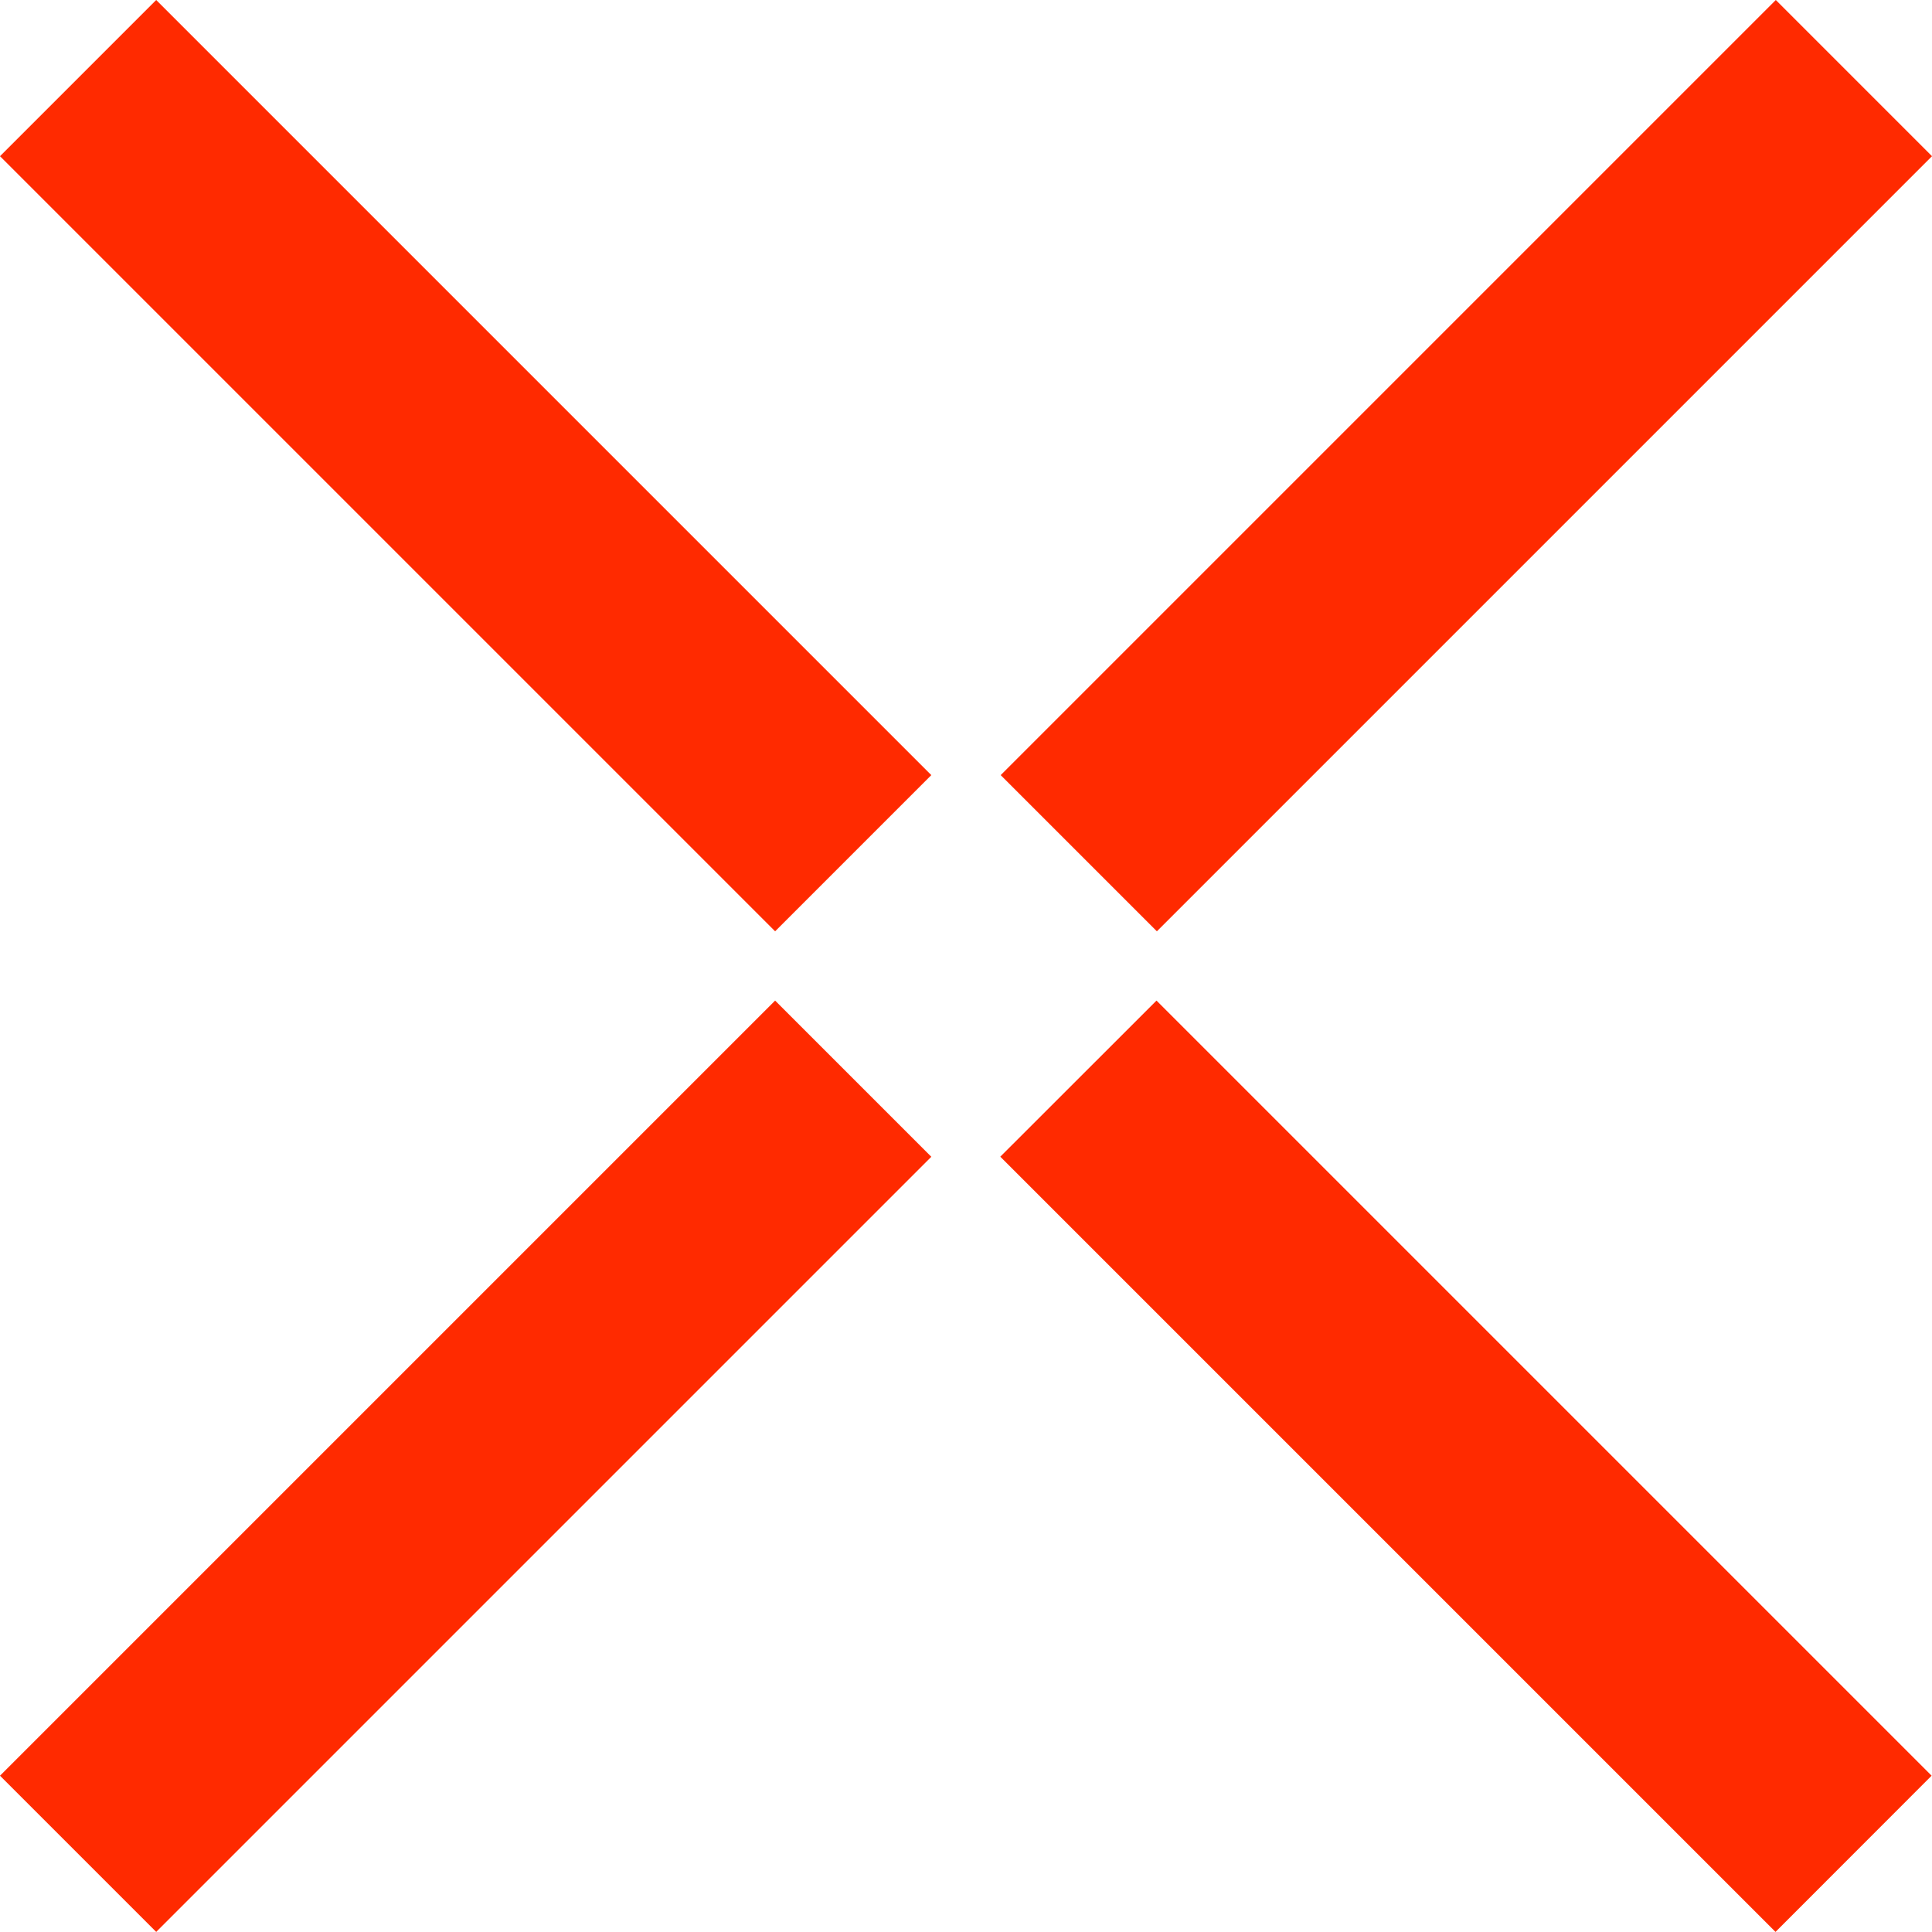
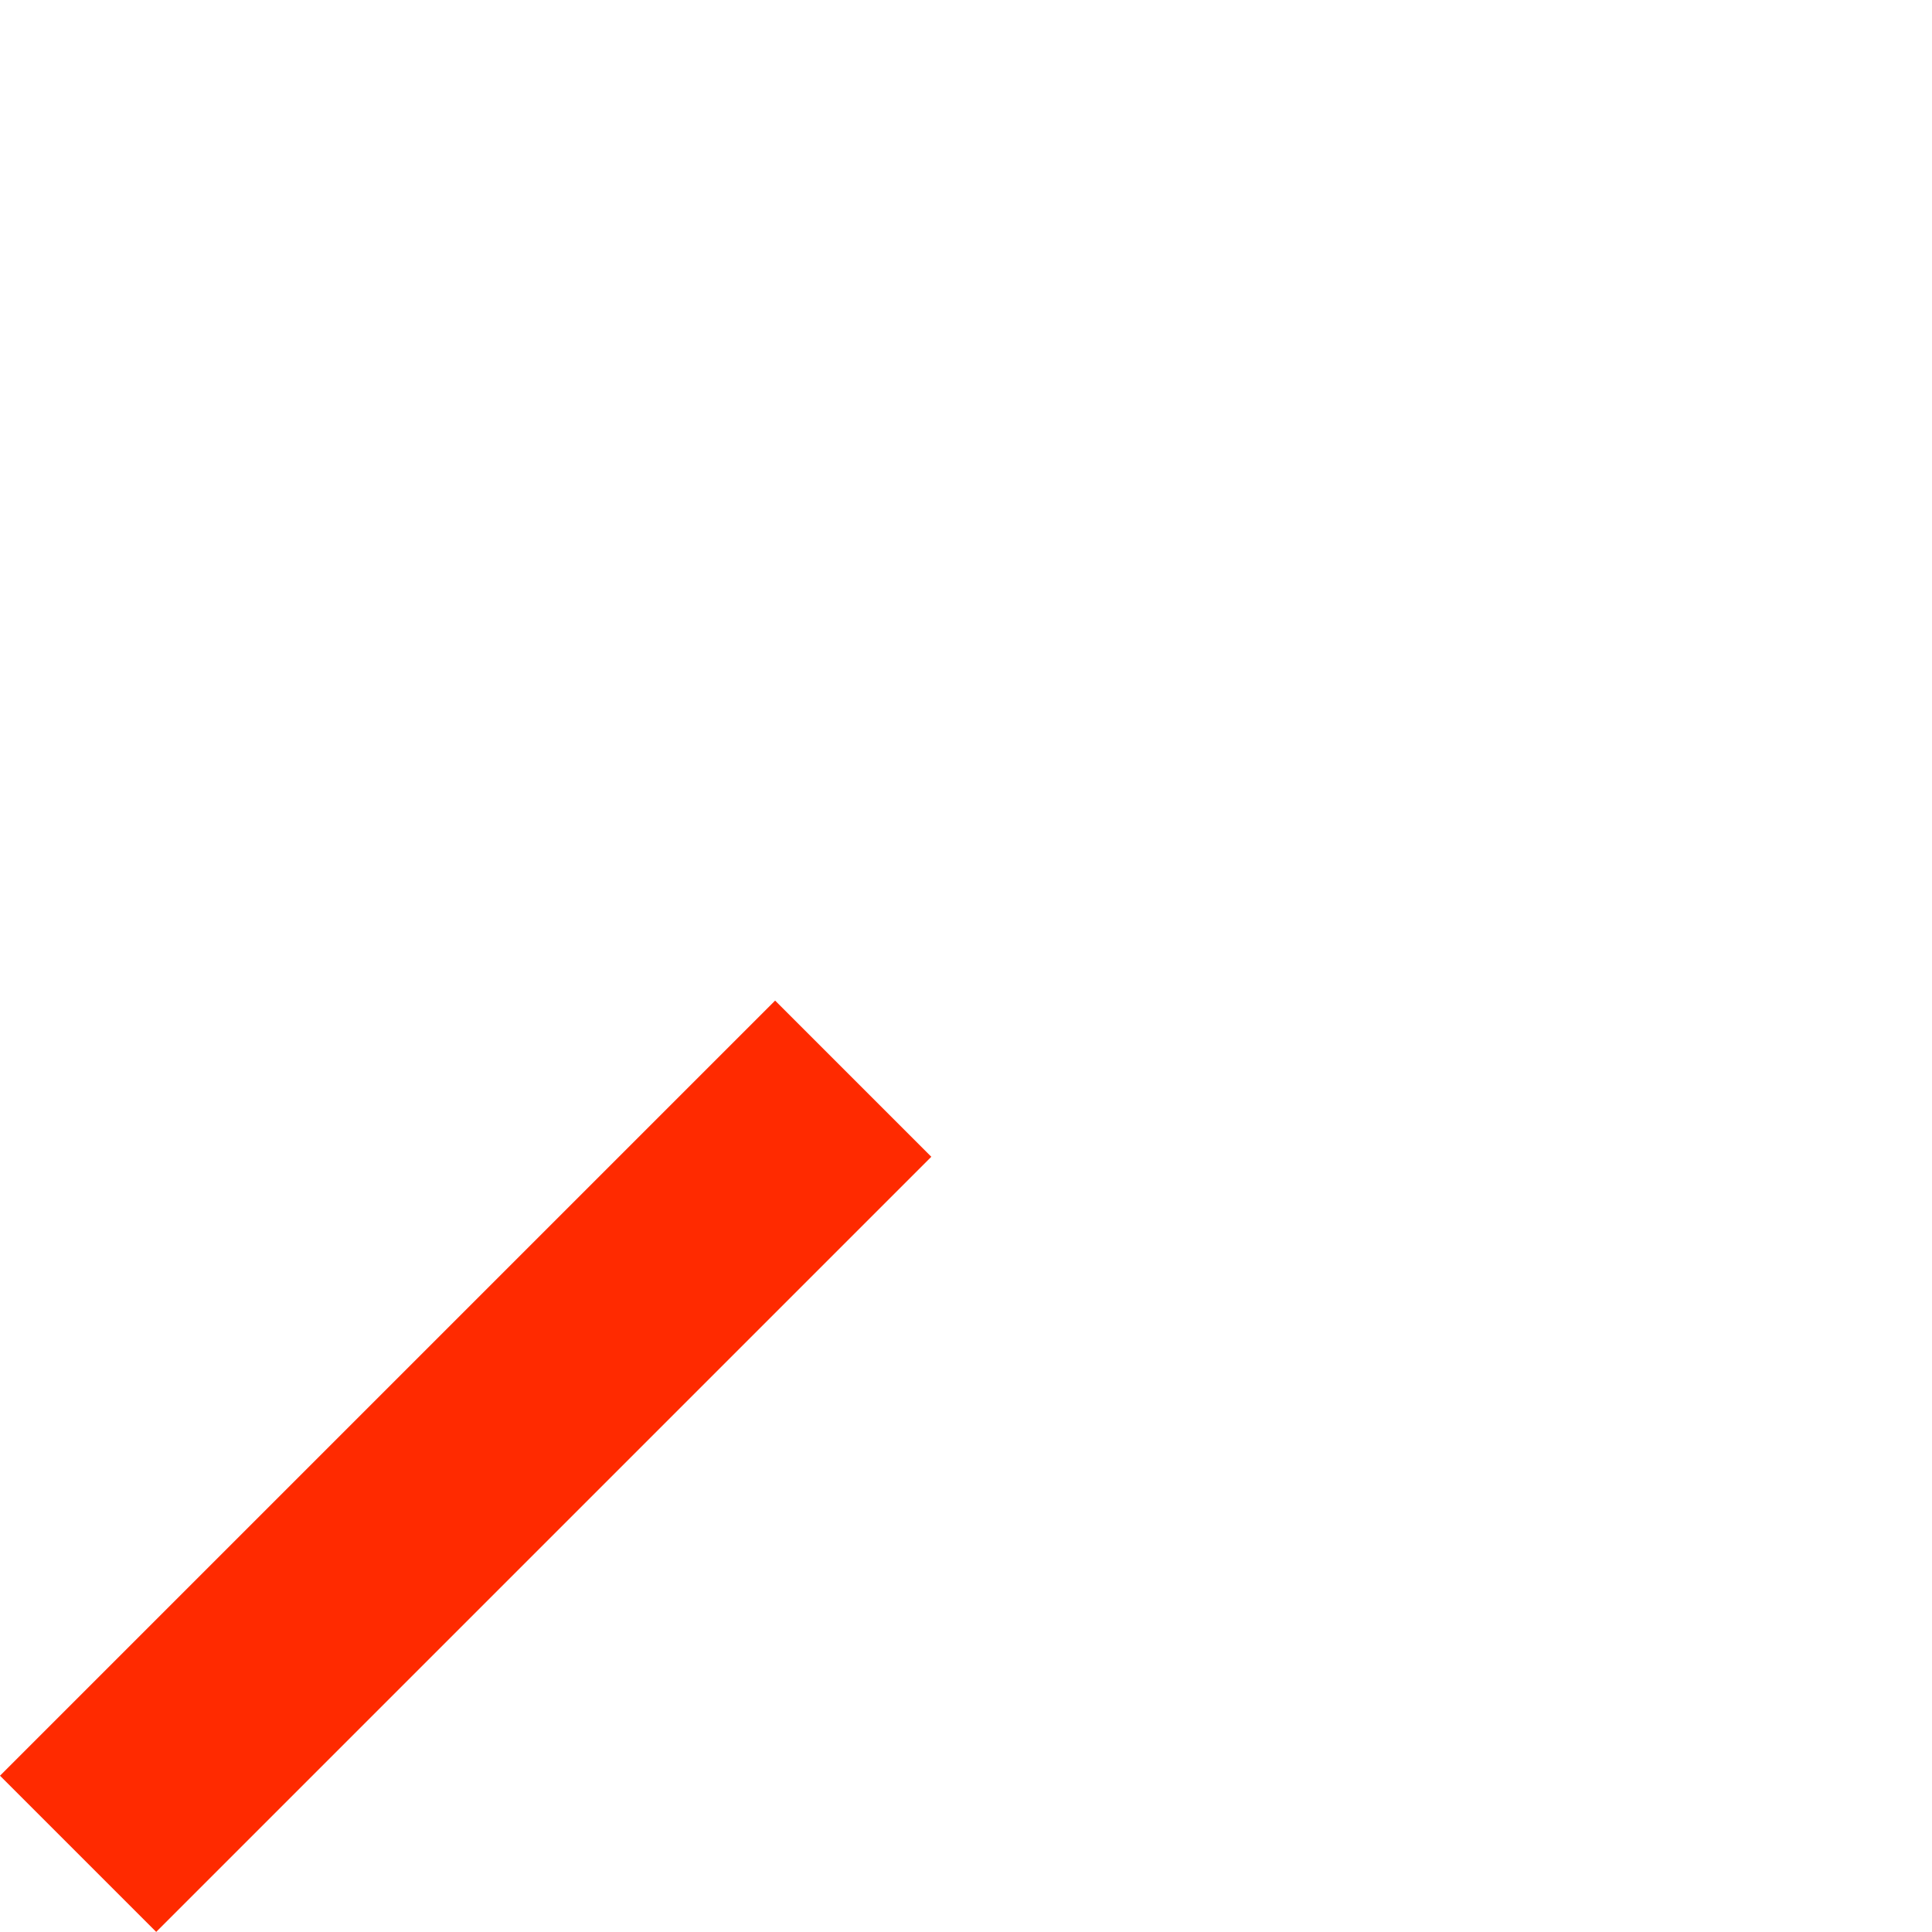
<svg xmlns="http://www.w3.org/2000/svg" width="20" height="20" viewBox="0 0 20 20" fill="none">
-   <path d="M10.355 11.974L11.972 10.358L19.996 18.382L18.38 19.999L10.355 11.974Z" fill="#FF2A00" />
-   <path d="M0 1.617L1.617 -1.96672e-05L9.641 8.024L8.024 9.641L0 1.617Z" fill="#FF2A00" />
-   <path d="M11.976 9.641L10.359 8.024L18.383 -1.96672e-05L20 1.617L11.976 9.641Z" fill="#FF2A00" />
  <path d="M1.617 19.999L0 18.382L8.024 10.358L9.641 11.975L1.617 19.999Z" fill="#FF2A00" />
</svg>